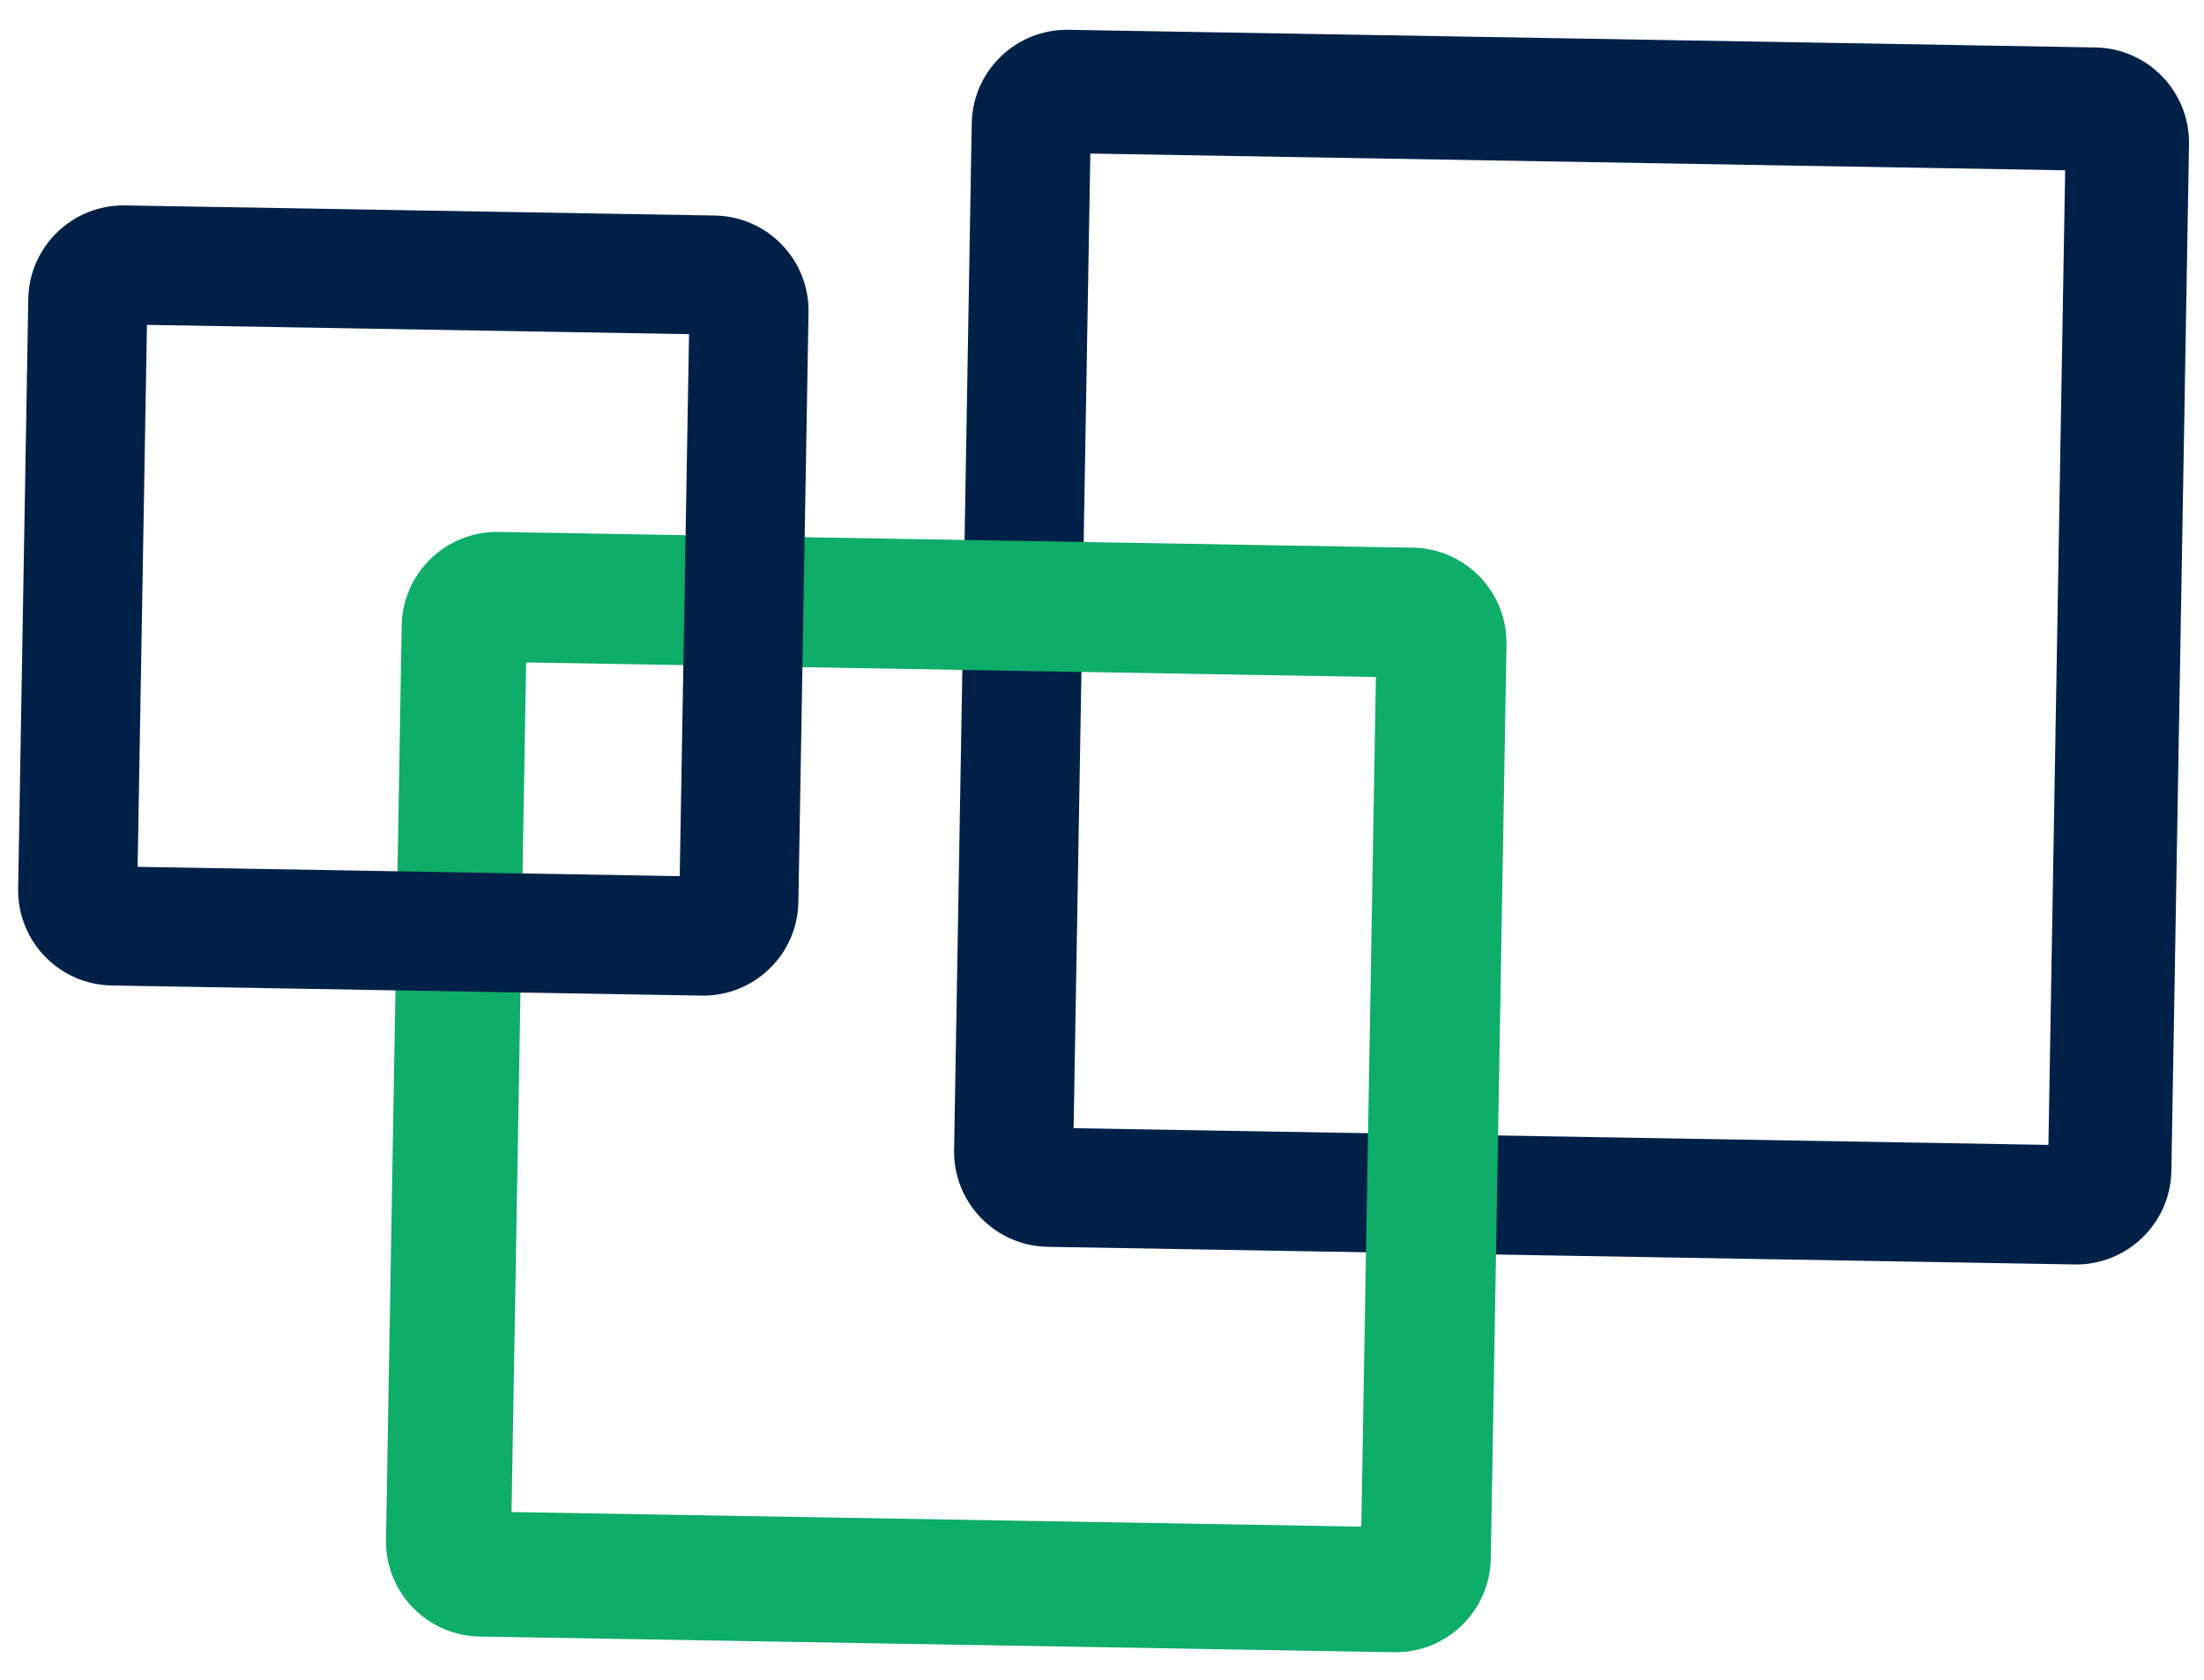
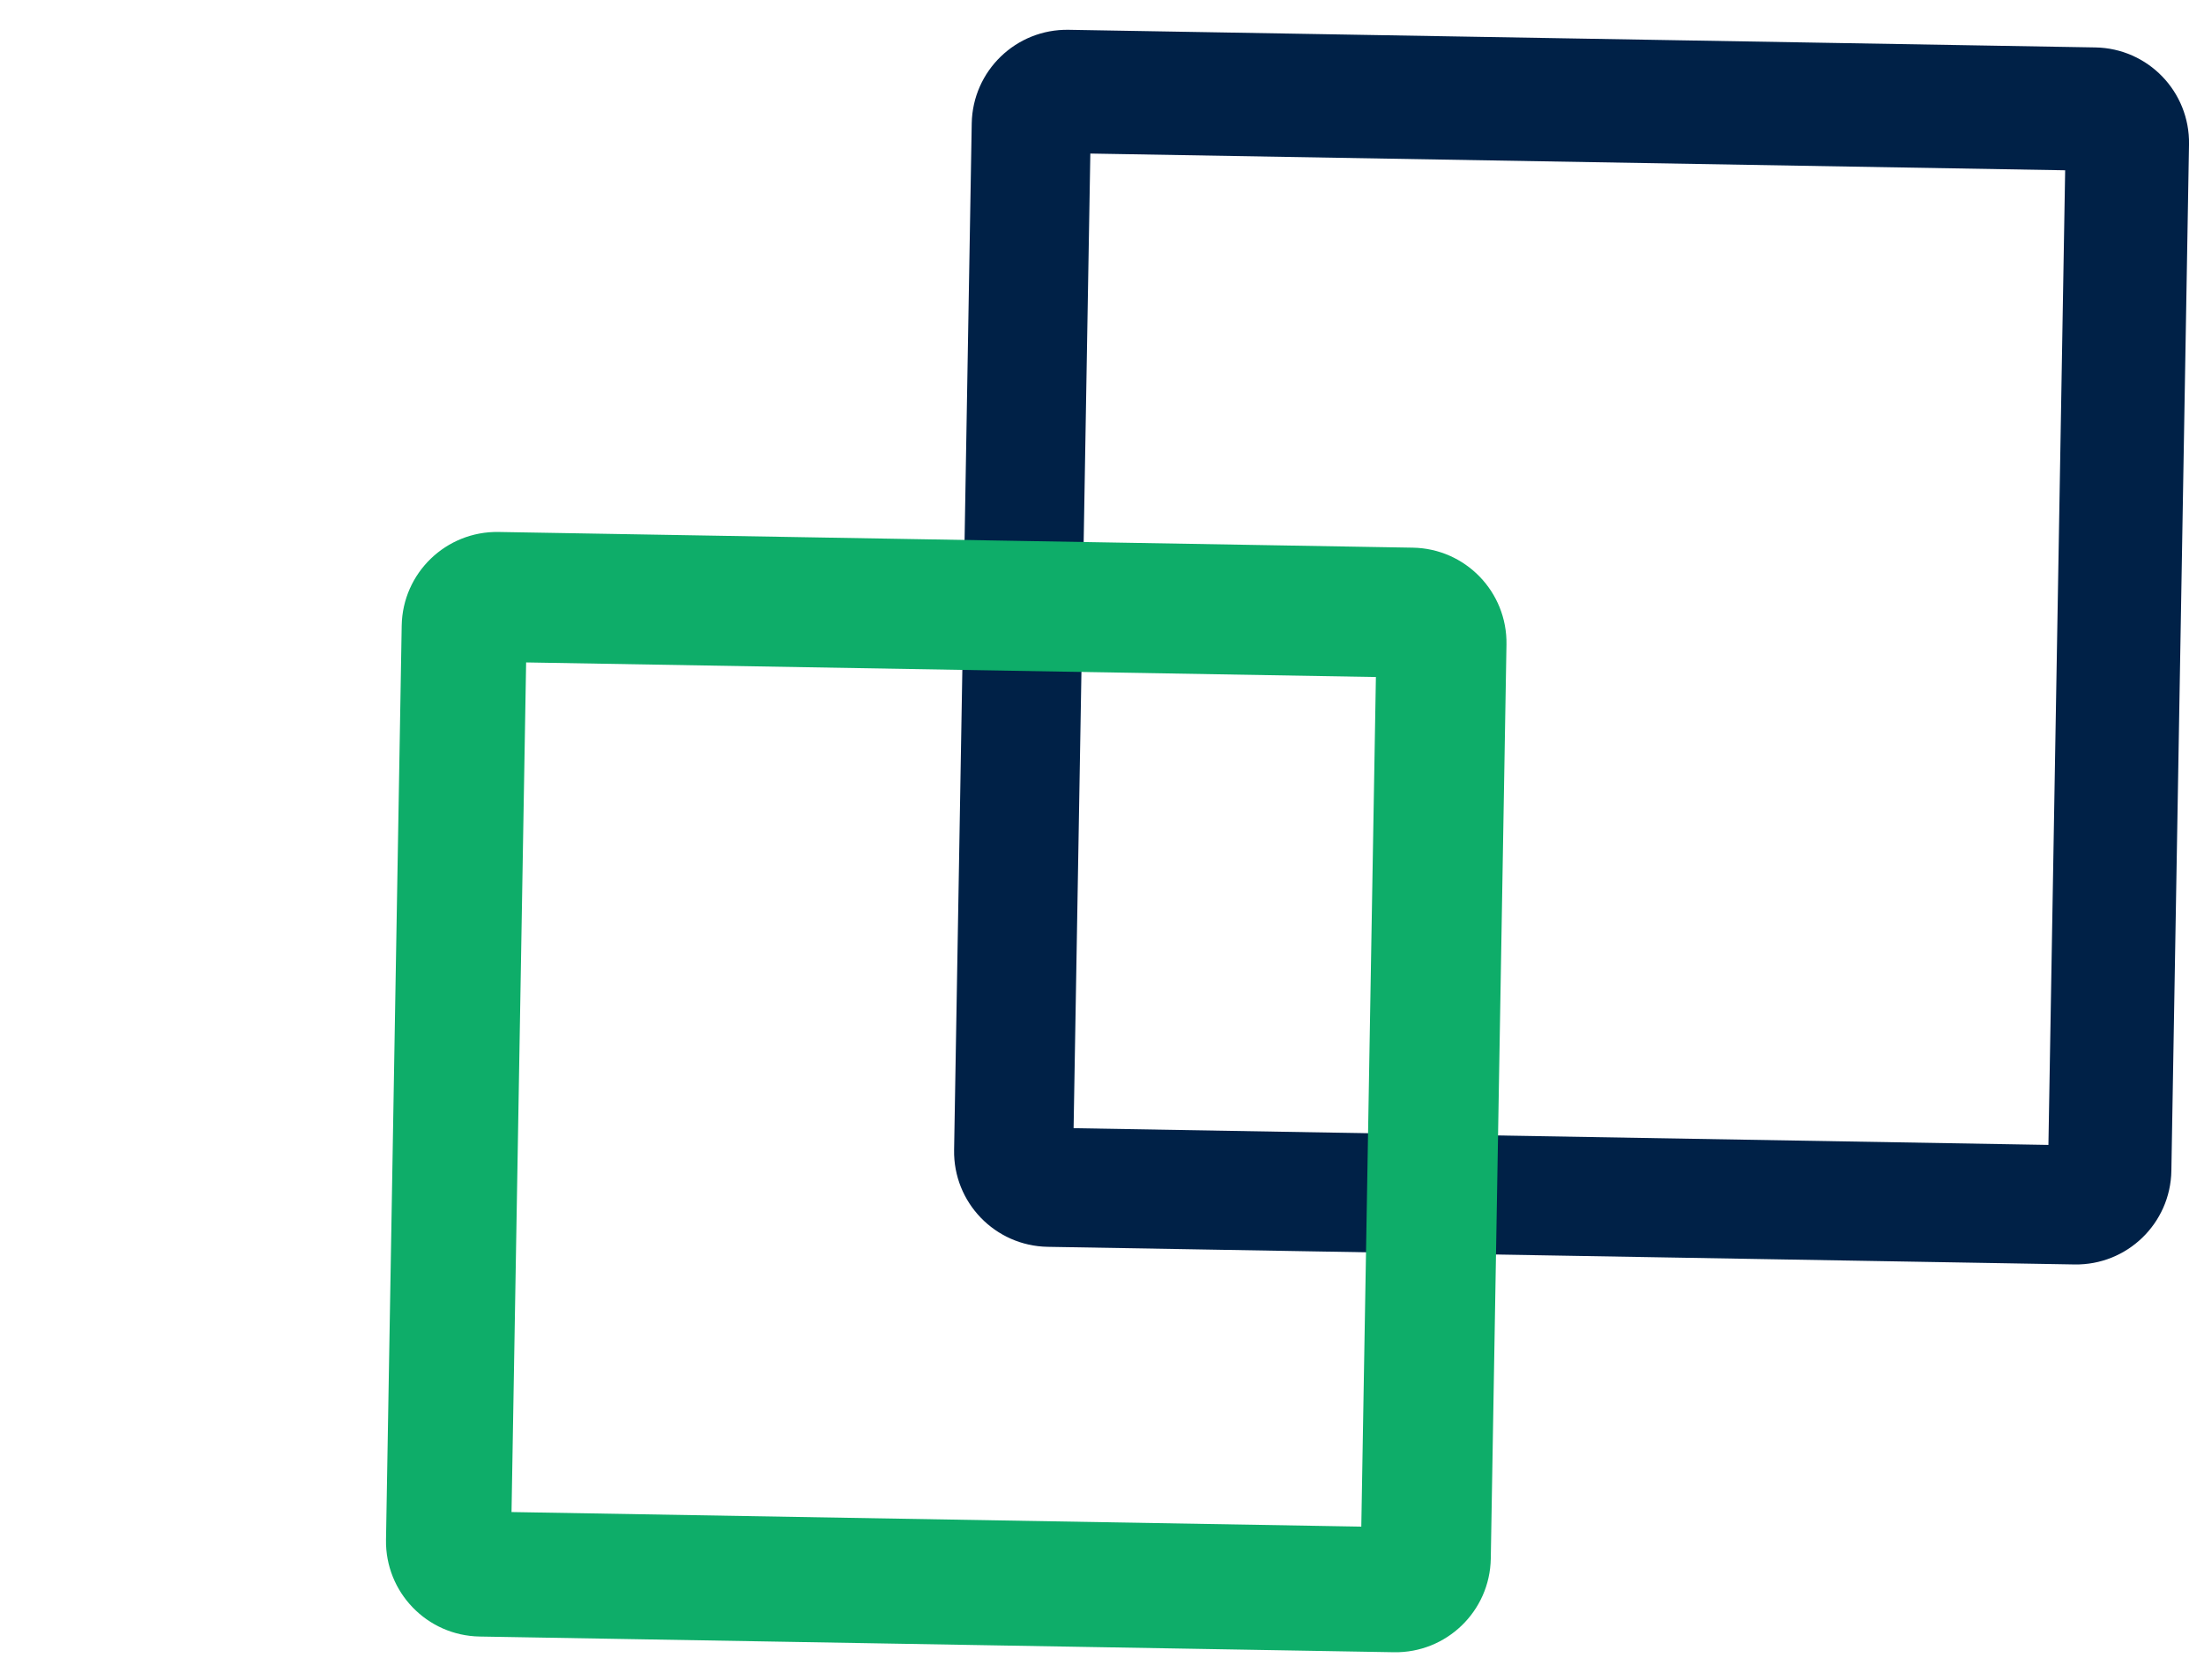
<svg xmlns="http://www.w3.org/2000/svg" width="143" height="109" viewBox="0 0 143 109" fill="none">
-   <path fill-rule="evenodd" clip-rule="evenodd" d="M70.743 9.965L133.992 11.051L132.906 74.299L69.657 73.213L70.743 9.965ZM142.027 9.365C142.085 5.951 139.366 3.136 135.952 3.078L69.335 1.934C65.921 1.875 63.107 4.595 63.048 8.008L61.904 74.626C61.845 78.039 64.565 80.854 67.979 80.912L134.596 82.056C138.009 82.115 140.824 79.395 140.883 75.982L142.027 9.365Z" fill="#002147" />
+   <path fill-rule="evenodd" clip-rule="evenodd" d="M70.743 9.965L133.992 11.051L132.906 74.299L69.657 73.213L70.743 9.965ZM142.027 9.365C142.085 5.951 139.366 3.136 135.952 3.078L69.335 1.934C65.921 1.875 63.107 4.595 63.048 8.008L61.904 74.626C61.845 78.039 64.565 80.854 67.979 80.912L134.596 82.056C138.009 82.115 140.824 79.395 140.883 75.982Z" fill="#002147" />
  <path fill-rule="evenodd" clip-rule="evenodd" d="M97.743 41.828C97.802 38.414 95.082 35.599 91.669 35.541L32.35 34.522C28.937 34.464 26.122 37.183 26.063 40.597L25.045 99.915C24.986 103.329 27.706 106.144 31.119 106.202L90.438 107.221C93.852 107.28 96.666 104.56 96.725 101.146L97.743 41.828ZM89.271 43.935L34.136 42.988L33.189 98.124L88.324 99.07L89.271 43.935Z" fill="#0EAD69" />
-   <path fill-rule="evenodd" clip-rule="evenodd" d="M44.102 56.858L44.706 21.686L9.534 21.082L8.93 56.254L44.102 56.858ZM52.458 20.274C52.517 16.86 49.797 14.045 46.384 13.987L8.122 13.33C4.708 13.271 1.893 15.991 1.835 19.404L1.178 57.666C1.119 61.08 3.839 63.895 7.252 63.953L45.514 64.61C48.928 64.669 51.743 61.949 51.801 58.536L52.458 20.274Z" fill="#002147" />
</svg>